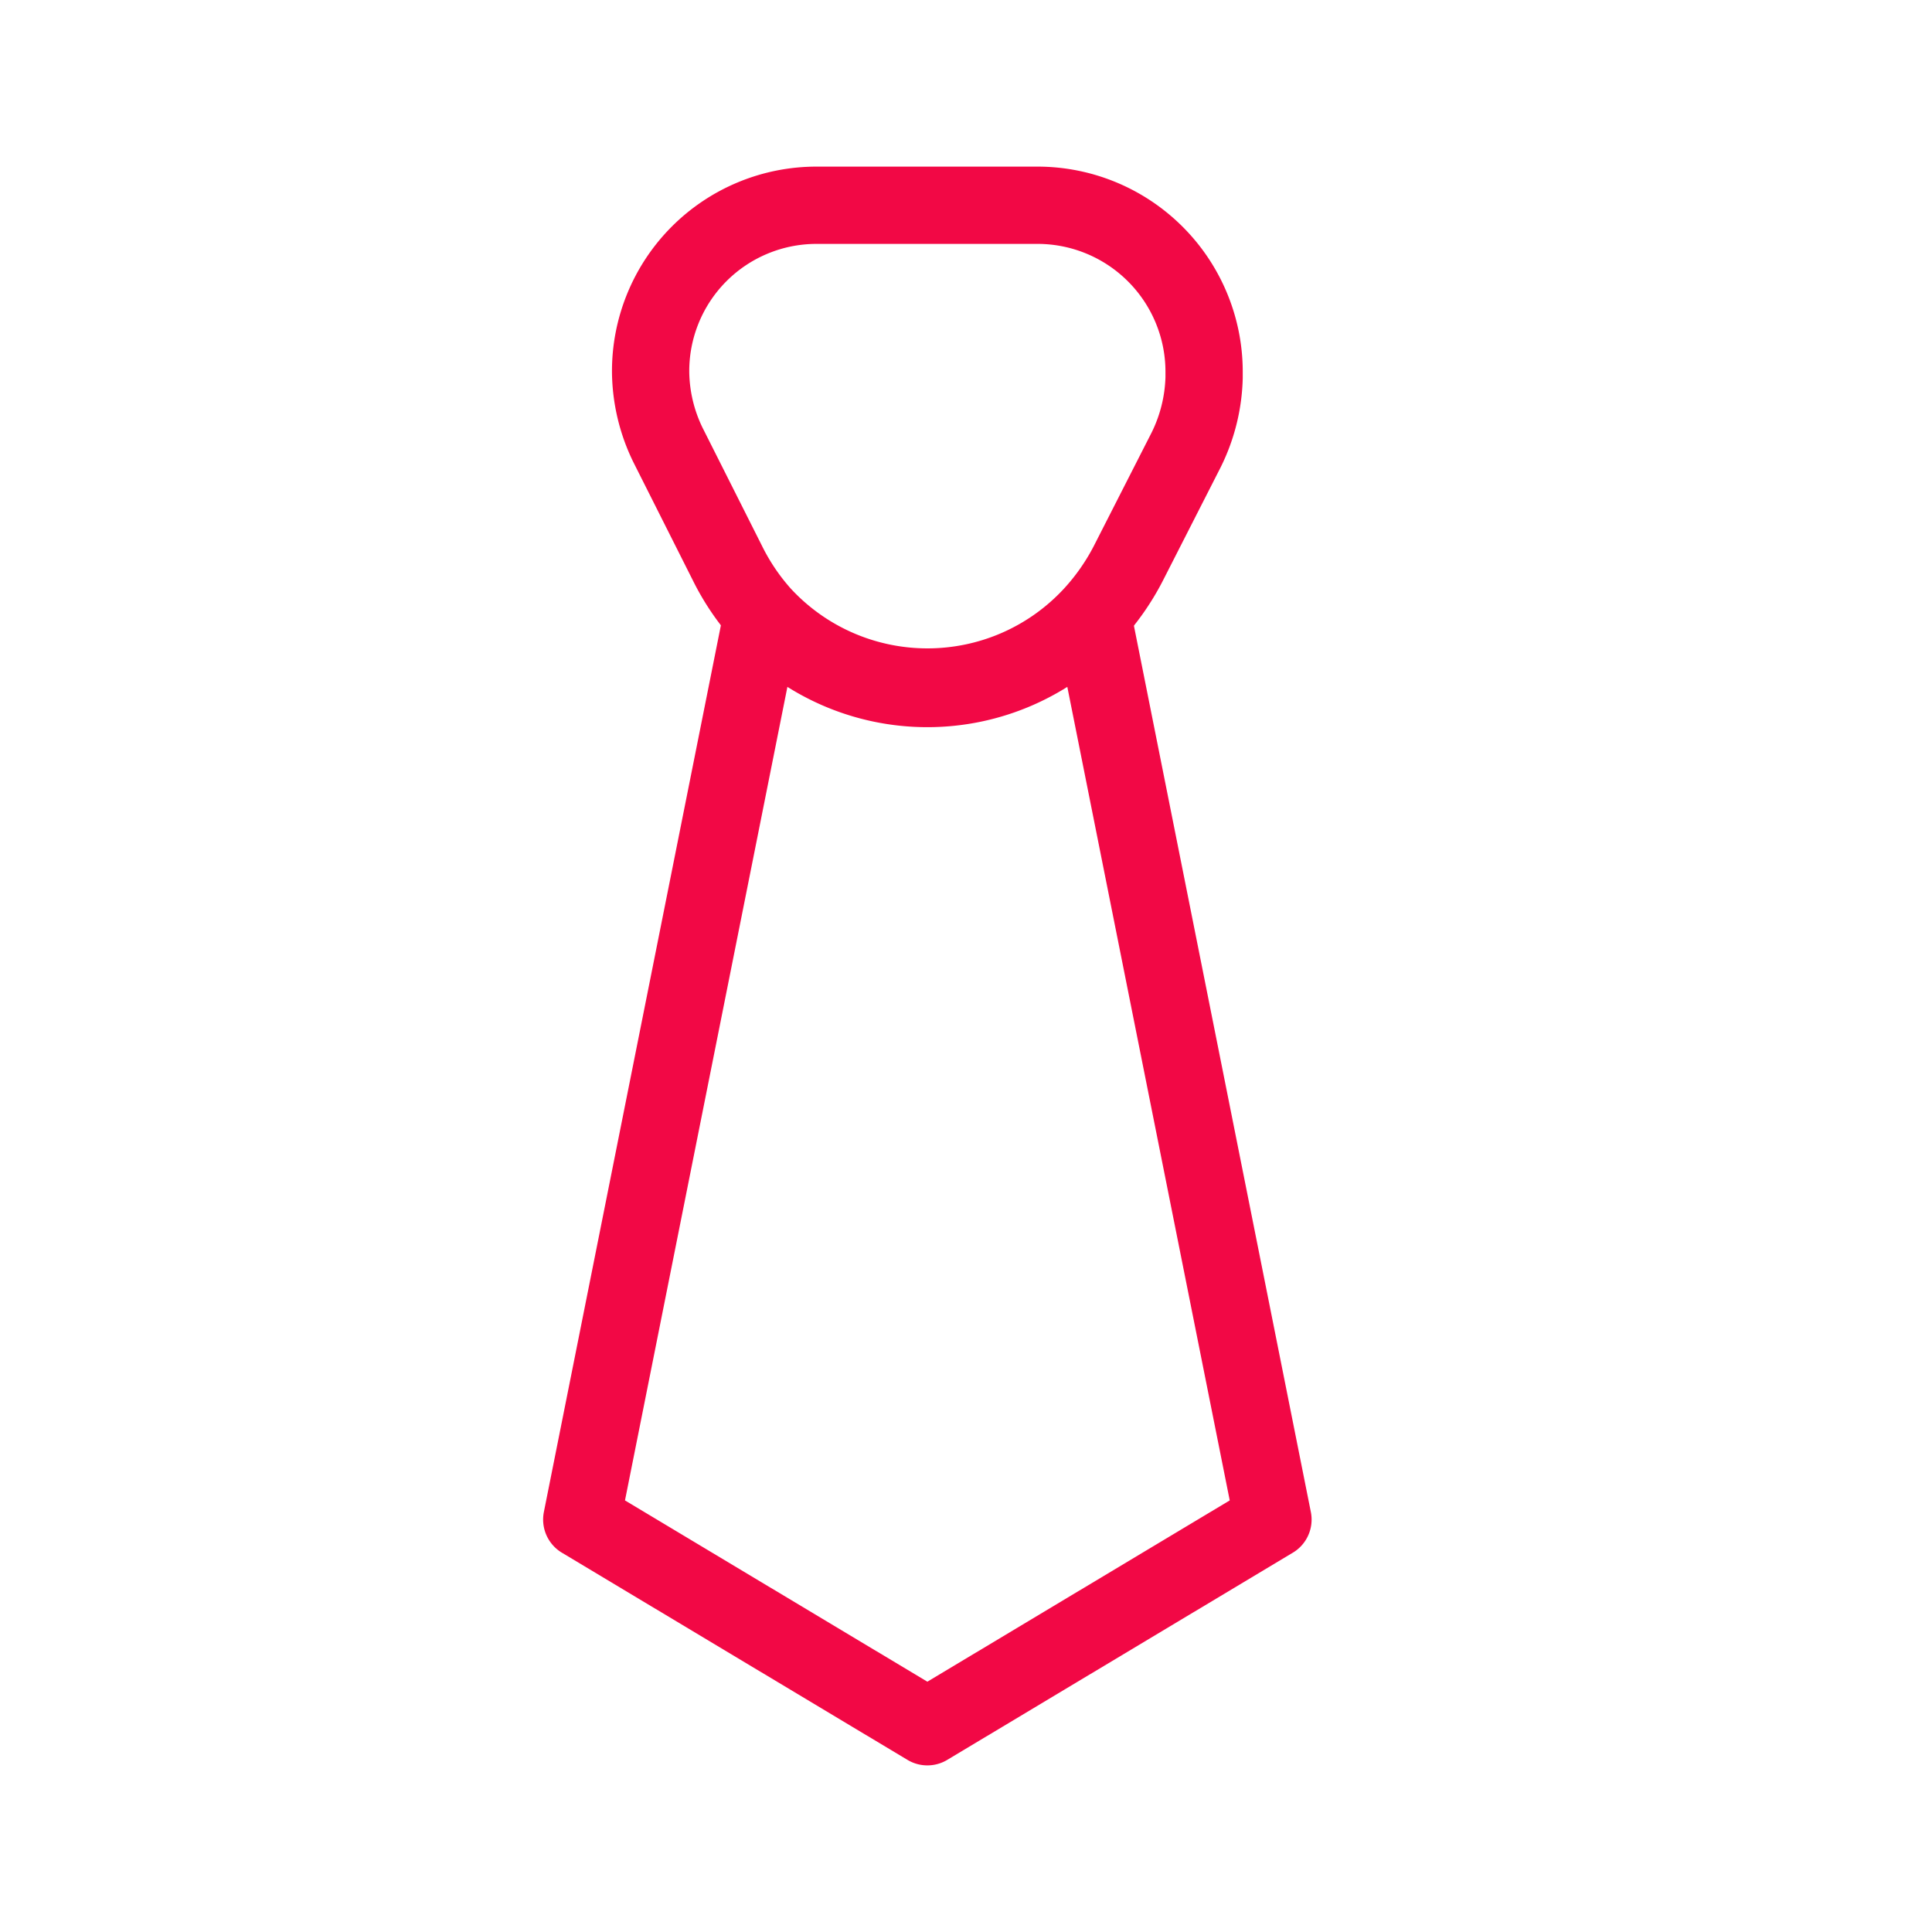
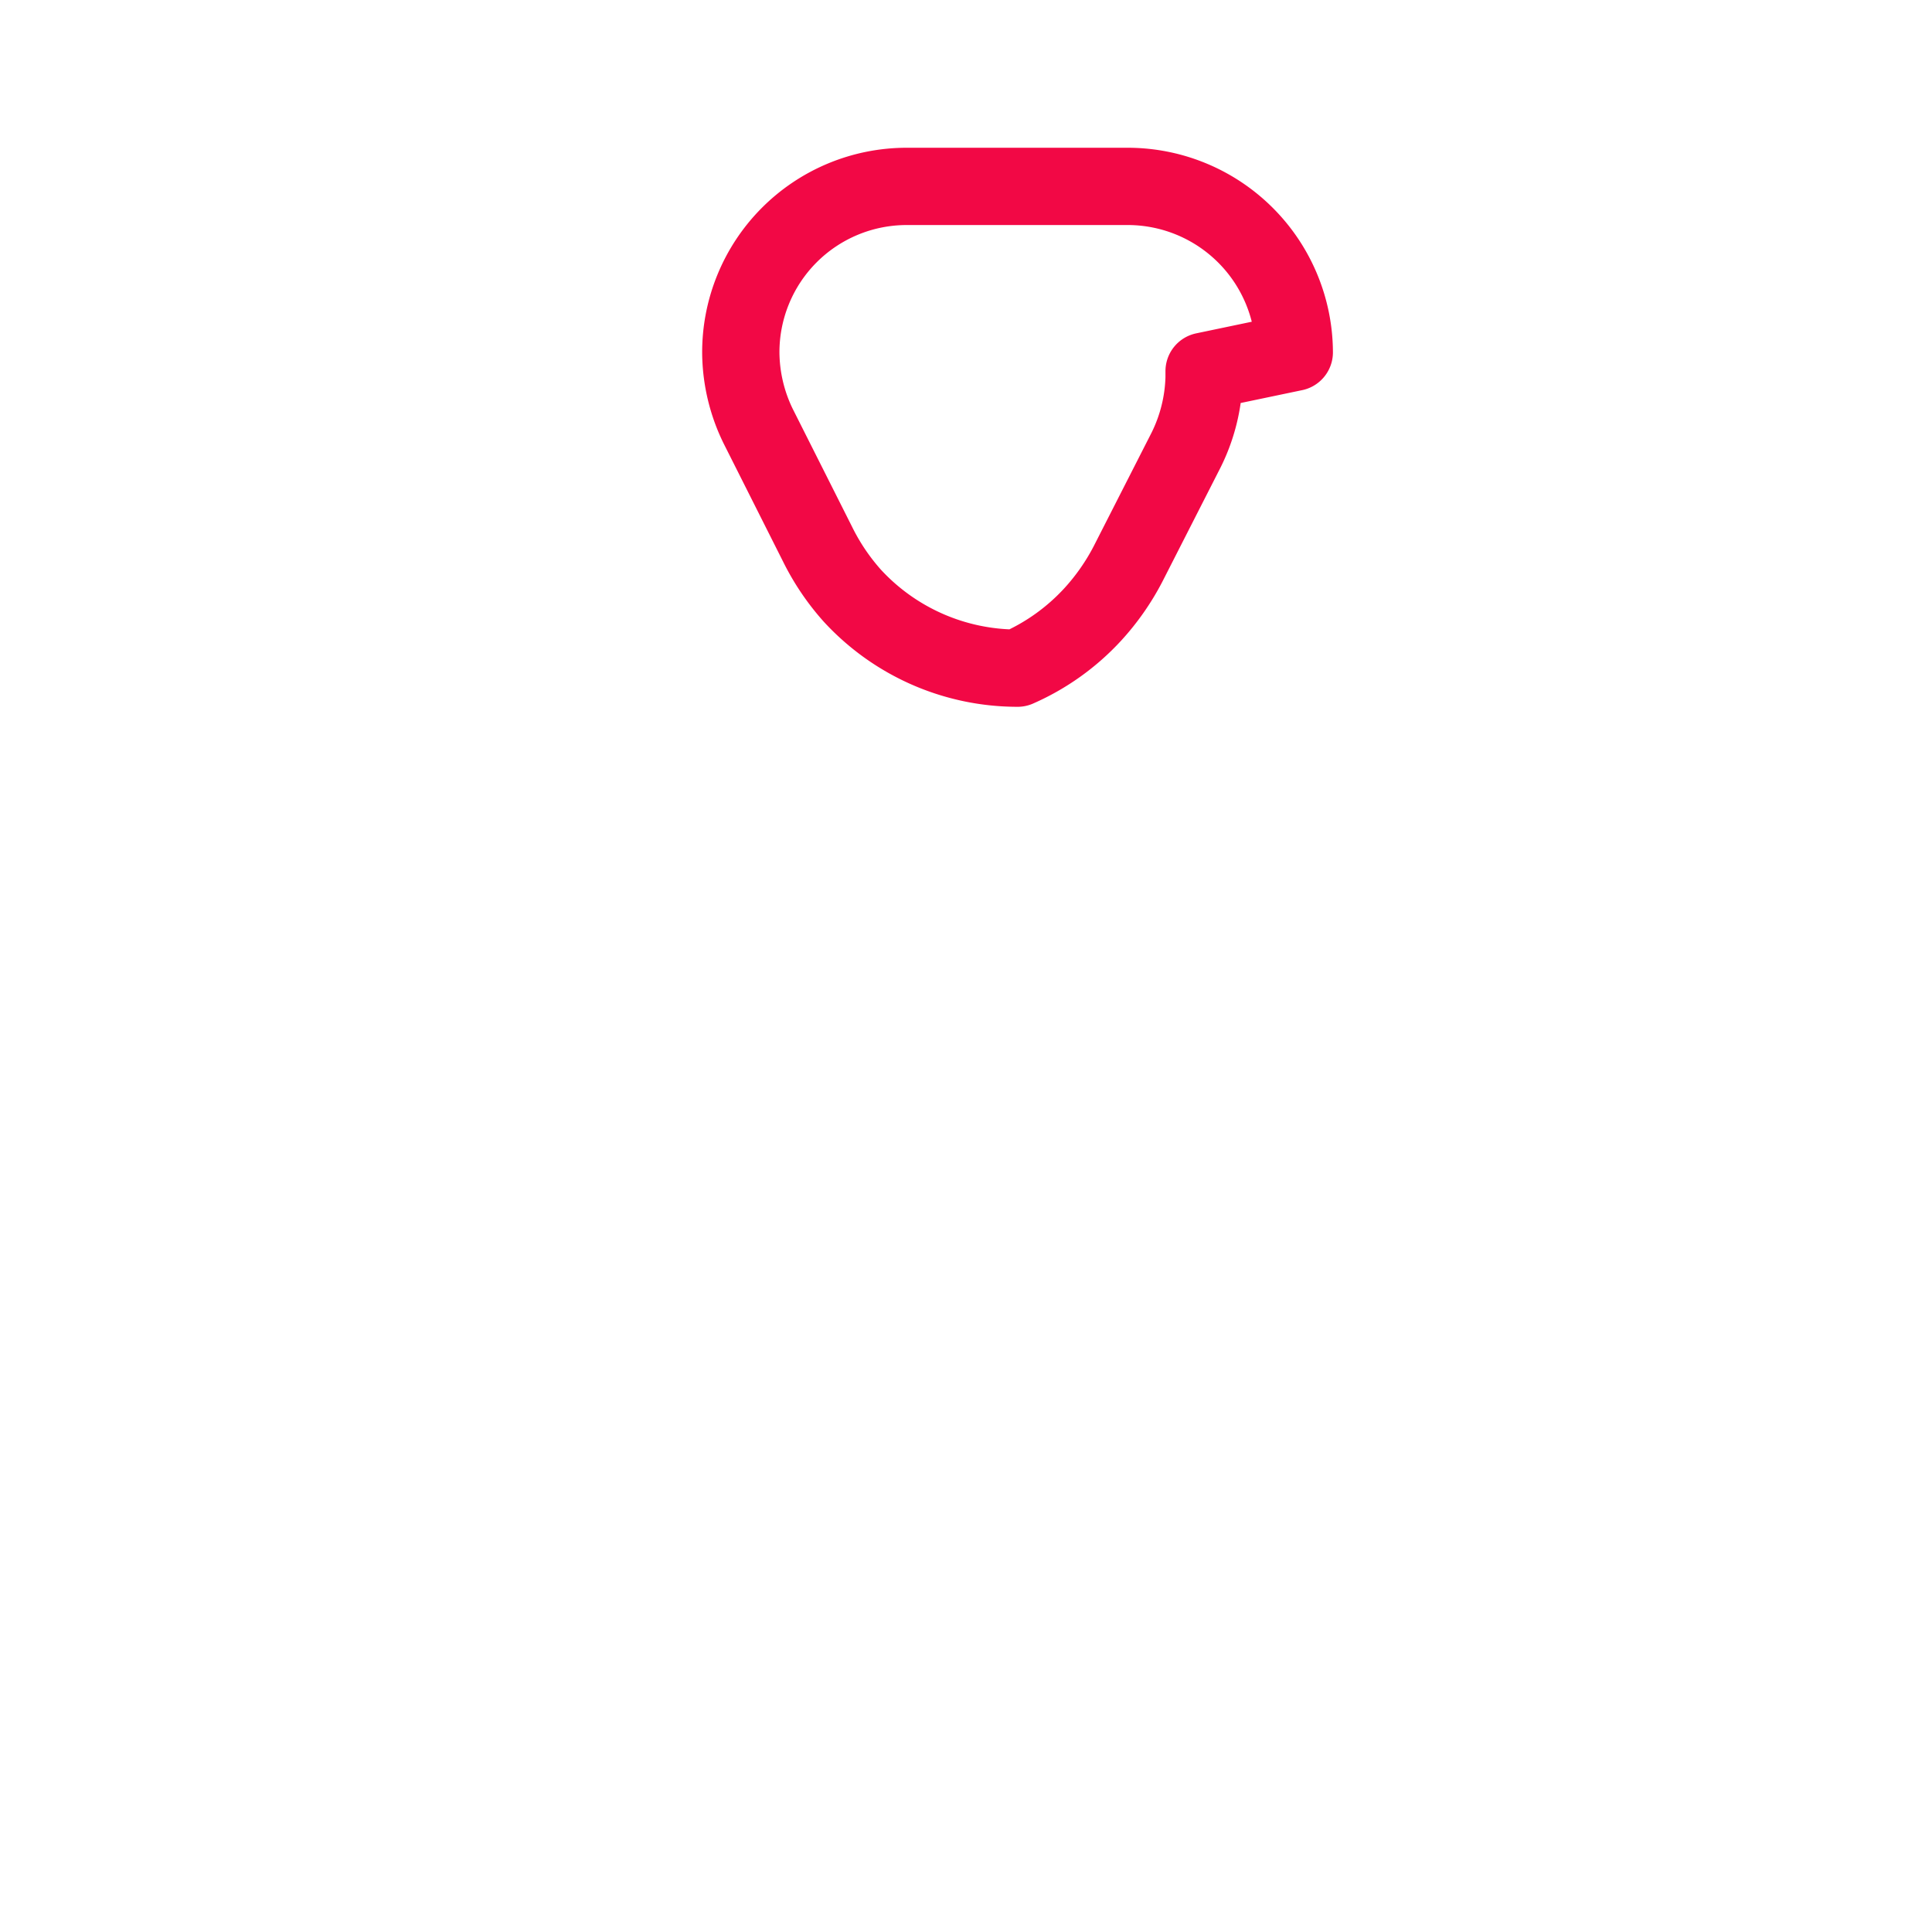
<svg xmlns="http://www.w3.org/2000/svg" width="25" height="25" fill="none">
-   <path d="M15.581 4.803v.084a2.231 2.231 0 0 1-.234.938l-.75 1.472a3.036 3.036 0 0 1-.459.656 2.905 2.905 0 0 1-.971.693A2.906 2.906 0 0 1 12 8.89a2.906 2.906 0 0 1-2.137-.937 2.972 2.972 0 0 1-.45-.666l-.769-1.528a2.203 2.203 0 0 1-.225-.938 2.147 2.147 0 0 1 .622-1.53 2.147 2.147 0 0 1 1.525-.635h2.869a2.156 2.156 0 0 1 1.515.632c.402.402.629.947.631 1.515Z" stroke="#F20845" stroke-width="1" stroke-linecap="round" stroke-linejoin="round" />
-   <path d="M16.472 19.663 12 22.344l-4.472-2.681L9.862 7.972a2.906 2.906 0 0 0 .971.693 2.906 2.906 0 0 0 2.334 0 2.907 2.907 0 0 0 .971-.693l2.334 11.691Z" stroke="#F20845" stroke-width="1" stroke-linecap="round" stroke-linejoin="round" />
+   <path d="M15.581 4.803v.084a2.231 2.231 0 0 1-.234.938l-.75 1.472a3.036 3.036 0 0 1-.459.656 2.905 2.905 0 0 1-.971.693a2.906 2.906 0 0 1-2.137-.937 2.972 2.972 0 0 1-.45-.666l-.769-1.528a2.203 2.203 0 0 1-.225-.938 2.147 2.147 0 0 1 .622-1.53 2.147 2.147 0 0 1 1.525-.635h2.869a2.156 2.156 0 0 1 1.515.632c.402.402.629.947.631 1.515Z" stroke="#F20845" stroke-width="1" stroke-linecap="round" stroke-linejoin="round" />
</svg>